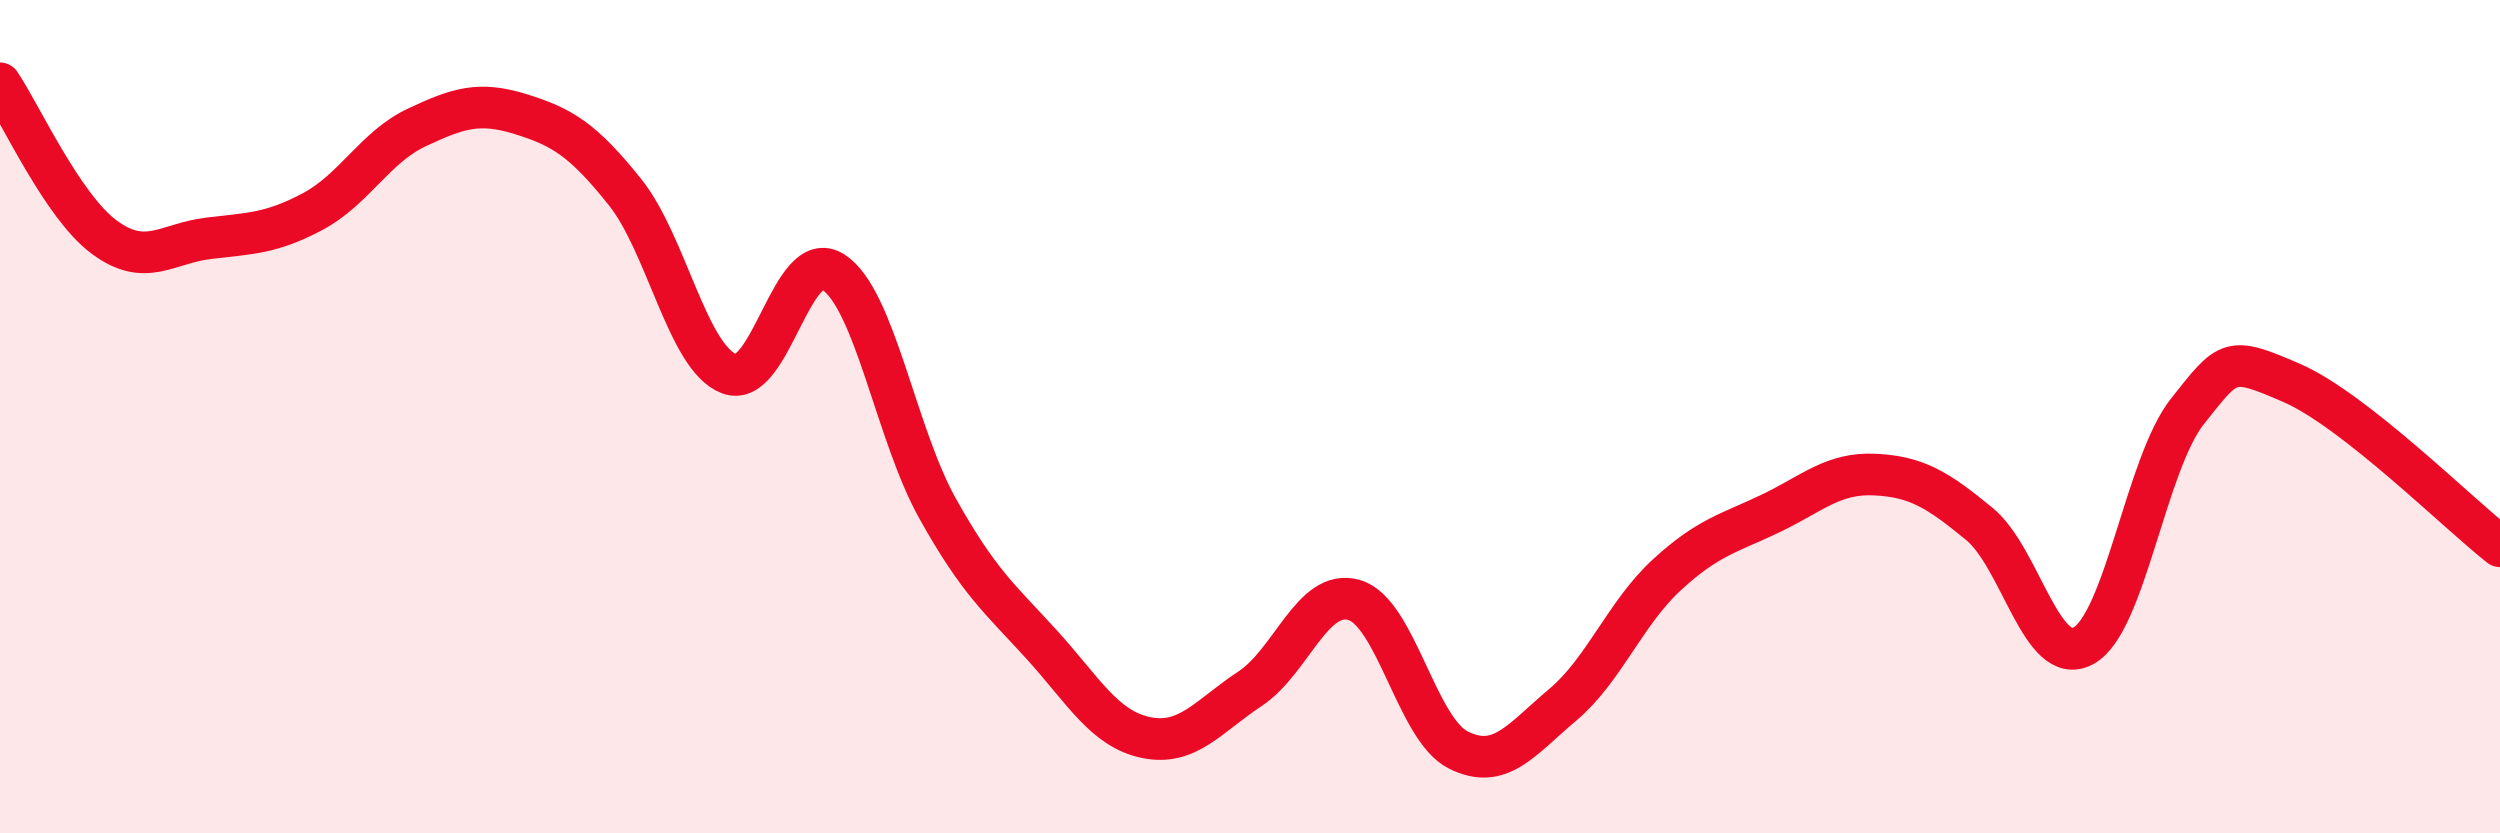
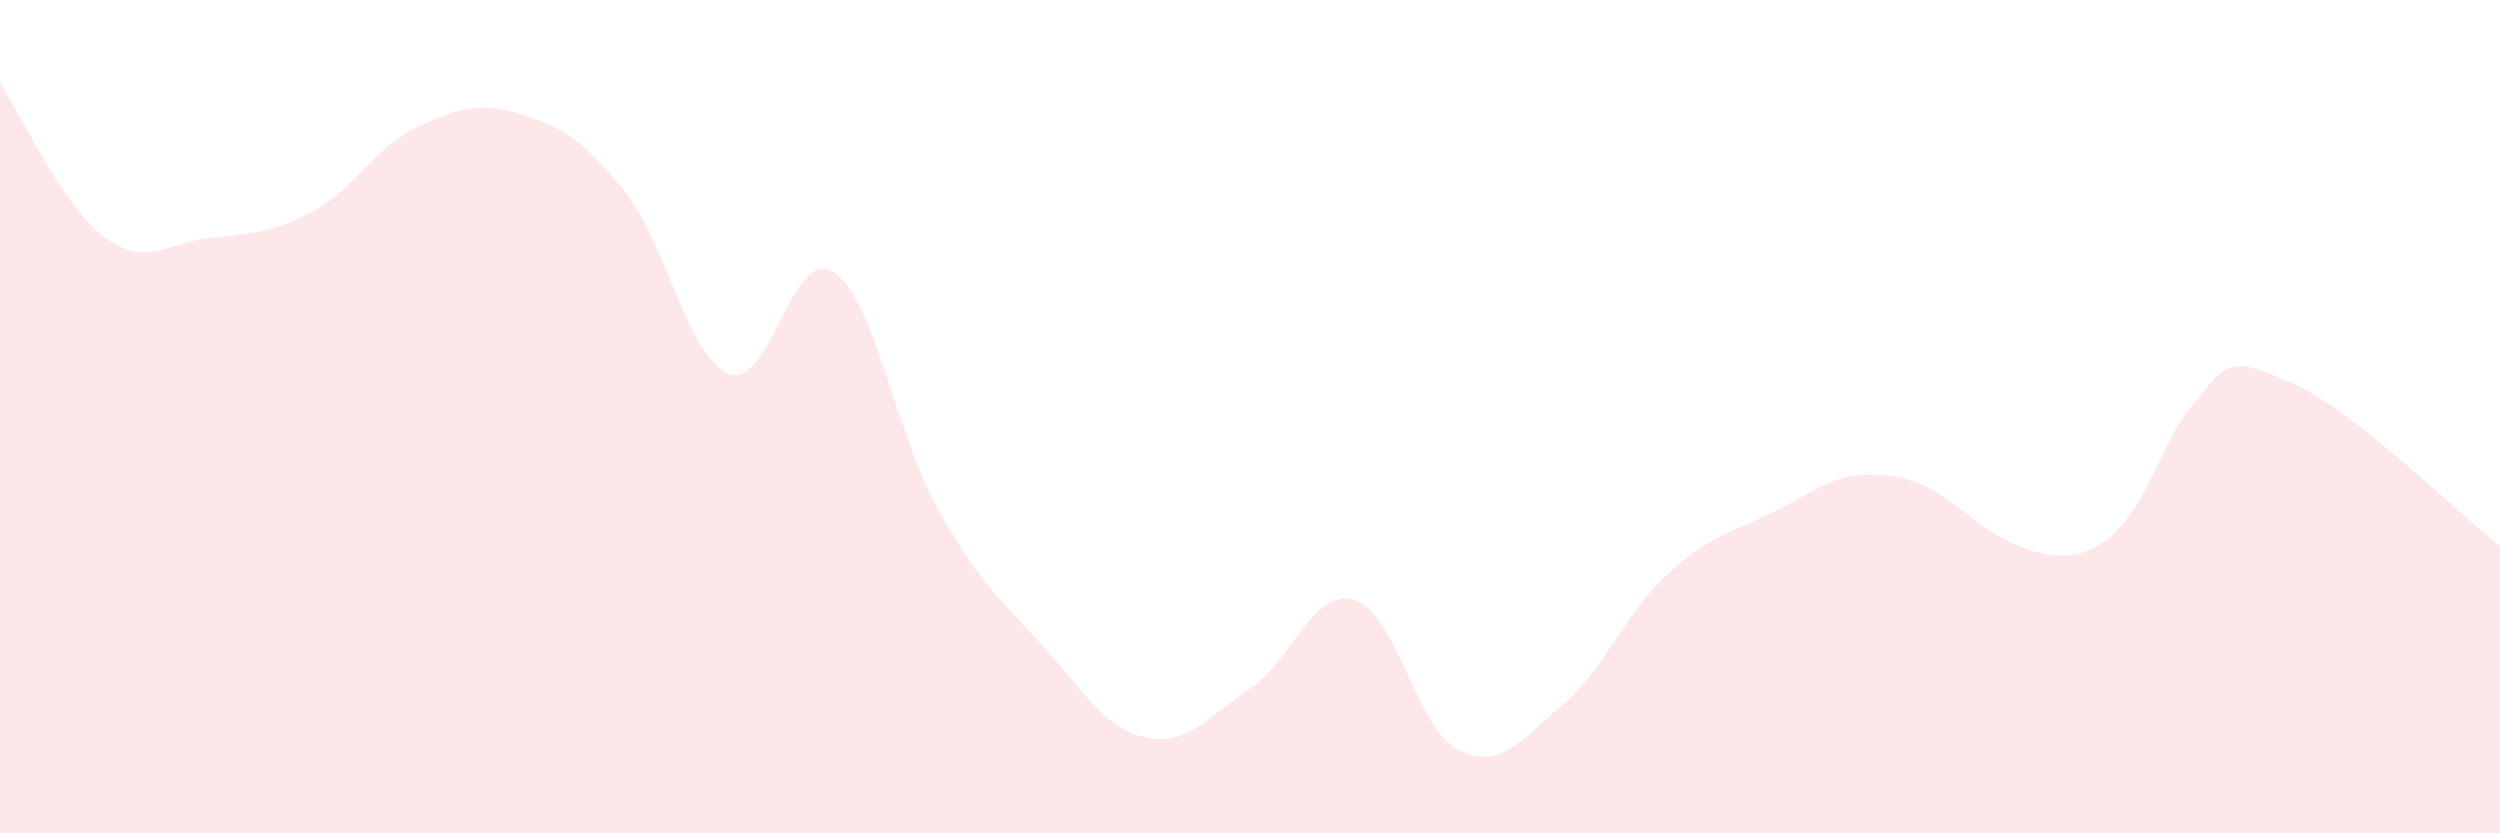
<svg xmlns="http://www.w3.org/2000/svg" width="60" height="20" viewBox="0 0 60 20">
-   <path d="M 0,2 C 0.5,2.74 1.5,4.95 2.5,5.69 C 3.5,6.43 4,5.84 5,5.72 C 6,5.6 6.5,5.61 7.5,5.08 C 8.5,4.55 9,3.53 10,3.06 C 11,2.59 11.5,2.43 12.5,2.74 C 13.5,3.05 14,3.36 15,4.61 C 16,5.86 16.5,8.59 17.5,8.97 C 18.5,9.35 19,5.88 20,6.53 C 21,7.18 21.5,10.41 22.5,12.2 C 23.5,13.99 24,14.37 25,15.47 C 26,16.57 26.5,17.49 27.5,17.7 C 28.5,17.91 29,17.19 30,16.53 C 31,15.87 31.5,14.11 32.5,14.4 C 33.5,14.69 34,17.5 35,18 C 36,18.5 36.5,17.76 37.5,16.92 C 38.5,16.08 39,14.72 40,13.8 C 41,12.88 41.5,12.8 42.5,12.32 C 43.5,11.84 44,11.34 45,11.39 C 46,11.44 46.5,11.75 47.5,12.57 C 48.5,13.39 49,16.04 50,15.5 C 51,14.96 51.5,11.13 52.5,9.87 C 53.5,8.61 53.5,8.54 55,9.19 C 56.5,9.84 59,12.33 60,13.11L60 20L0 20Z" fill="#EB0A25" opacity="0.1" stroke-linecap="round" stroke-linejoin="round" />
-   <path d="M 0,2 C 0.5,2.74 1.5,4.95 2.5,5.69 C 3.5,6.43 4,5.84 5,5.72 C 6,5.6 6.5,5.61 7.5,5.08 C 8.5,4.55 9,3.53 10,3.06 C 11,2.59 11.5,2.43 12.5,2.74 C 13.5,3.05 14,3.36 15,4.61 C 16,5.86 16.5,8.59 17.5,8.97 C 18.5,9.35 19,5.88 20,6.53 C 21,7.18 21.5,10.41 22.5,12.2 C 23.5,13.99 24,14.37 25,15.47 C 26,16.57 26.5,17.49 27.5,17.7 C 28.5,17.91 29,17.19 30,16.53 C 31,15.87 31.5,14.11 32.5,14.4 C 33.5,14.69 34,17.5 35,18 C 36,18.5 36.5,17.76 37.5,16.92 C 38.5,16.08 39,14.72 40,13.8 C 41,12.88 41.5,12.8 42.5,12.32 C 43.5,11.84 44,11.34 45,11.39 C 46,11.44 46.5,11.75 47.5,12.57 C 48.5,13.39 49,16.04 50,15.5 C 51,14.96 51.5,11.13 52.5,9.87 C 53.5,8.61 53.5,8.54 55,9.19 C 56.5,9.84 59,12.33 60,13.11" stroke="#EB0A25" stroke-width="1" fill="none" stroke-linecap="round" stroke-linejoin="round" />
+   <path d="M 0,2 C 0.5,2.74 1.5,4.95 2.5,5.69 C 3.5,6.43 4,5.84 5,5.72 C 6,5.6 6.5,5.61 7.5,5.08 C 8.5,4.55 9,3.53 10,3.06 C 11,2.59 11.5,2.43 12.5,2.74 C 13.5,3.05 14,3.36 15,4.61 C 16,5.86 16.5,8.59 17.5,8.97 C 18.5,9.35 19,5.88 20,6.53 C 21,7.18 21.5,10.41 22.5,12.2 C 23.5,13.99 24,14.37 25,15.47 C 26,16.57 26.5,17.49 27.5,17.7 C 28.5,17.91 29,17.19 30,16.53 C 31,15.87 31.5,14.11 32.5,14.4 C 33.5,14.69 34,17.5 35,18 C 36,18.5 36.5,17.76 37.5,16.92 C 38.5,16.08 39,14.72 40,13.8 C 41,12.88 41.5,12.8 42.5,12.32 C 43.5,11.84 44,11.34 45,11.39 C 46,11.44 46.5,11.75 47.5,12.57 C 51,14.96 51.5,11.13 52.5,9.87 C 53.5,8.61 53.5,8.54 55,9.19 C 56.5,9.84 59,12.33 60,13.11L60 20L0 20Z" fill="#EB0A25" opacity="0.1" stroke-linecap="round" stroke-linejoin="round" />
</svg>